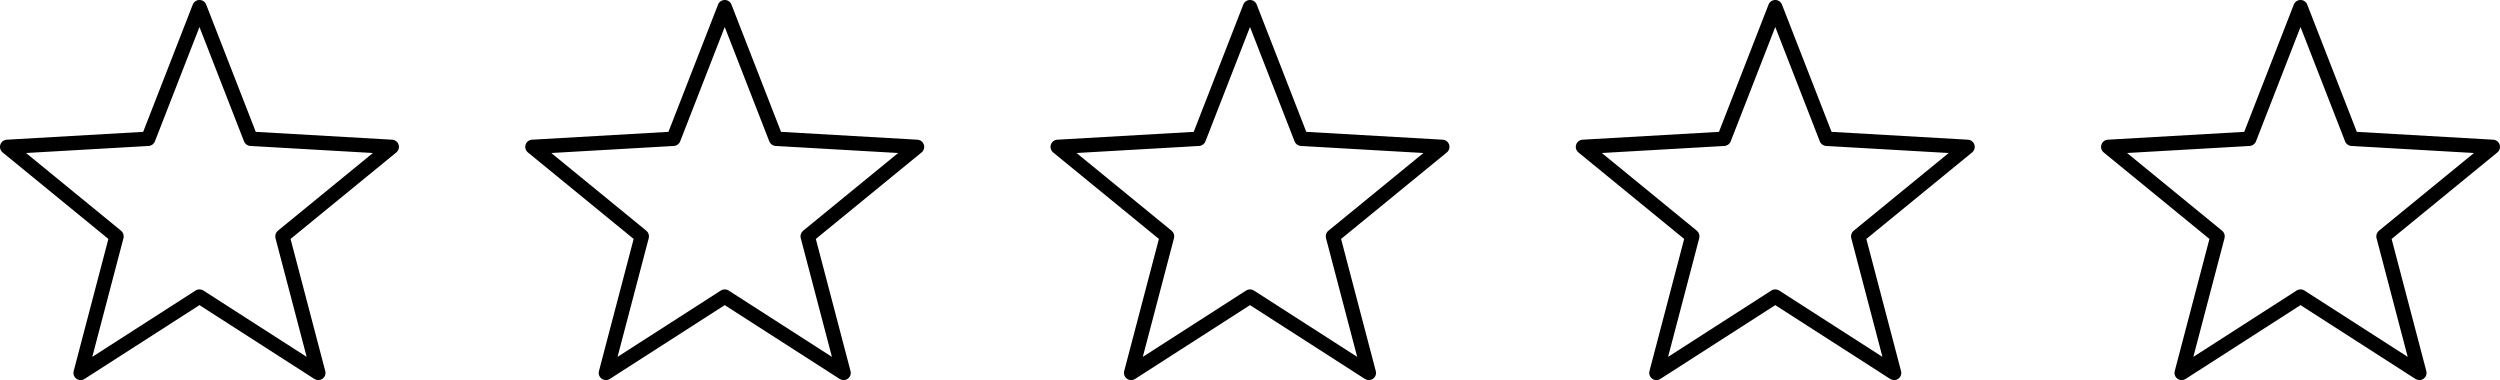
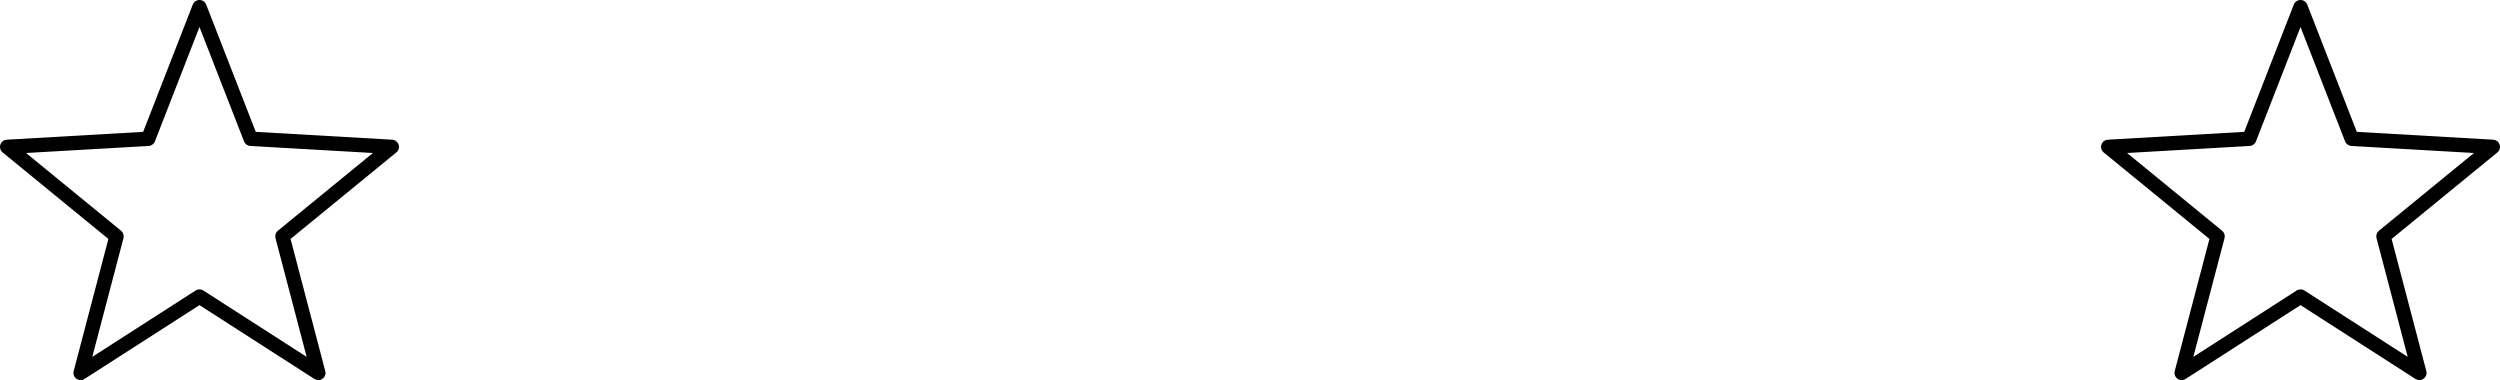
<svg xmlns="http://www.w3.org/2000/svg" fill="#000000" height="70.9" preserveAspectRatio="xMidYMid meet" version="1" viewBox="0.0 0.0 466.0 70.9" width="466" zoomAndPan="magnify">
  <defs>
    <clipPath id="a">
      <path d="M 0 0 L 75 0 L 75 70.852 L 0 70.852 Z M 0 0" />
    </clipPath>
    <clipPath id="b">
      <path d="M 97 0 L 173 0 L 173 70.852 L 97 70.852 Z M 97 0" />
    </clipPath>
    <clipPath id="c">
-       <path d="M 195 0 L 271 0 L 271 70.852 L 195 70.852 Z M 195 0" />
-     </clipPath>
+       </clipPath>
    <clipPath id="d">
      <path d="M 293 0 L 369 0 L 369 70.852 L 293 70.852 Z M 293 0" />
    </clipPath>
    <clipPath id="e">
      <path d="M 391 0 L 466 0 L 466 70.852 L 391 70.852 Z M 391 0" />
    </clipPath>
  </defs>
  <g>
    <g clip-path="url(#a)" id="change1_2">
      <path d="M 37.18 53.938 C 37.434 53.938 37.684 54.008 37.906 54.152 L 57.16 66.52 L 51.348 44.387 C 51.215 43.879 51.391 43.34 51.797 43.008 L 69.508 28.52 L 46.66 27.207 C 46.137 27.176 45.68 26.844 45.488 26.355 L 37.18 5.031 L 28.875 26.355 C 28.684 26.844 28.227 27.176 27.703 27.207 L 4.855 28.52 L 22.566 43.008 C 22.973 43.34 23.148 43.879 23.016 44.387 L 17.203 66.52 L 36.457 54.152 C 36.676 54.008 36.93 53.938 37.18 53.938 Z M 59.332 70.852 C 59.082 70.852 58.828 70.777 58.605 70.637 L 37.18 56.875 L 15.754 70.637 C 15.289 70.938 14.691 70.918 14.242 70.594 C 13.797 70.27 13.594 69.703 13.734 69.168 L 20.203 44.539 L 0.492 28.414 C 0.062 28.062 -0.105 27.488 0.066 26.961 C 0.238 26.438 0.711 26.07 1.266 26.039 L 26.688 24.578 L 35.934 0.848 C 36.133 0.336 36.629 -0.004 37.18 -0.004 C 37.734 -0.004 38.23 0.336 38.43 0.848 L 47.676 24.578 L 73.098 26.039 C 73.652 26.07 74.125 26.438 74.297 26.961 C 74.469 27.488 74.297 28.062 73.871 28.414 L 54.16 44.539 L 60.629 69.168 C 60.77 69.703 60.566 70.27 60.121 70.594 C 59.887 70.766 59.609 70.852 59.332 70.852" fill="#000000" />
    </g>
    <g clip-path="url(#b)" id="change1_3">
-       <path d="M 102.762 28.52 L 120.477 43.008 C 120.883 43.34 121.059 43.879 120.926 44.387 L 115.109 66.52 L 134.367 54.152 C 134.809 53.867 135.375 53.867 135.816 54.152 L 155.07 66.52 L 149.258 44.387 C 149.121 43.879 149.301 43.34 149.703 43.008 L 167.418 28.52 L 144.57 27.207 C 144.047 27.176 143.59 26.844 143.398 26.355 L 135.09 5.031 L 126.781 26.355 C 126.594 26.844 126.133 27.176 125.609 27.207 Z M 157.242 70.852 C 156.988 70.852 156.738 70.777 156.516 70.637 L 135.09 56.875 L 113.664 70.637 C 113.199 70.938 112.598 70.918 112.152 70.594 C 111.703 70.27 111.504 69.703 111.645 69.168 L 118.113 44.539 L 98.402 28.414 C 97.973 28.062 97.805 27.488 97.973 26.961 C 98.145 26.438 98.621 26.07 99.172 26.039 L 124.598 24.578 L 133.844 0.848 C 134.043 0.336 134.539 -0.004 135.09 -0.004 C 135.645 -0.004 136.141 0.336 136.34 0.848 L 145.586 24.578 L 171.008 26.039 C 171.559 26.07 172.035 26.438 172.207 26.961 C 172.379 27.488 172.207 28.062 171.781 28.414 L 152.07 44.539 L 158.539 69.168 C 158.68 69.703 158.477 70.27 158.027 70.594 C 157.797 70.766 157.52 70.852 157.242 70.852" fill="#000000" />
-     </g>
+       </g>
    <g clip-path="url(#c)" id="change1_4">
-       <path d="M 200.672 28.52 L 218.387 43.008 C 218.793 43.34 218.969 43.879 218.836 44.387 L 213.02 66.52 L 232.273 54.152 C 232.719 53.867 233.281 53.867 233.723 54.152 L 252.98 66.52 L 247.164 44.387 C 247.031 43.879 247.207 43.34 247.613 43.008 L 265.328 28.52 L 242.48 27.207 C 241.957 27.176 241.496 26.844 241.309 26.355 L 233 5.031 L 224.691 26.355 C 224.504 26.844 224.043 27.176 223.52 27.207 Z M 255.148 70.852 C 254.898 70.852 254.648 70.777 254.426 70.637 L 233 56.875 L 211.574 70.637 C 211.109 70.938 210.508 70.918 210.062 70.594 C 209.613 70.27 209.41 69.703 209.551 69.168 L 216.02 44.539 L 196.309 28.414 C 195.883 28.062 195.715 27.488 195.883 26.961 C 196.055 26.438 196.531 26.07 197.082 26.039 L 222.508 24.578 L 231.75 0.848 C 231.949 0.336 232.445 -0.004 233 -0.004 C 233.551 -0.004 234.051 0.336 234.25 0.848 L 243.492 24.578 L 268.918 26.039 C 269.469 26.07 269.945 26.438 270.117 26.961 C 270.285 27.488 270.117 28.062 269.688 28.414 L 249.977 44.539 L 256.445 69.168 C 256.59 69.703 256.387 70.27 255.938 70.594 C 255.703 70.766 255.426 70.852 255.148 70.852" fill="#000000" />
-     </g>
+       </g>
    <g clip-path="url(#d)" id="change1_1">
-       <path d="M 298.582 28.52 L 316.297 43.008 C 316.699 43.34 316.875 43.879 316.742 44.387 L 310.93 66.52 L 330.184 54.152 C 330.625 53.867 331.191 53.867 331.633 54.152 L 350.887 66.52 L 345.074 44.387 C 344.941 43.879 345.117 43.34 345.523 43.008 L 363.238 28.52 L 340.387 27.207 C 339.863 27.176 339.406 26.844 339.215 26.355 L 330.91 5.031 L 322.602 26.355 C 322.41 26.844 321.953 27.176 321.43 27.207 Z M 353.059 70.852 C 352.809 70.852 352.555 70.777 352.336 70.637 L 330.91 56.875 L 309.48 70.637 C 309.016 70.938 308.418 70.918 307.969 70.594 C 307.523 70.27 307.32 69.703 307.461 69.168 L 313.93 44.539 L 294.219 28.414 C 293.793 28.062 293.621 27.488 293.793 26.961 C 293.965 26.438 294.438 26.07 294.992 26.039 L 320.414 24.578 L 329.66 0.848 C 329.859 0.336 330.355 -0.004 330.91 -0.004 C 331.461 -0.004 331.957 0.336 332.156 0.848 L 341.402 24.578 L 366.824 26.039 C 367.379 26.07 367.855 26.438 368.023 26.961 C 368.195 27.488 368.027 28.062 367.598 28.414 L 347.887 44.539 L 354.355 69.168 C 354.496 69.703 354.297 70.27 353.848 70.594 C 353.613 70.766 353.336 70.852 353.059 70.852" fill="#000000" />
-     </g>
+       </g>
    <g clip-path="url(#e)" id="change1_5">
      <path d="M 396.488 28.52 L 414.203 43.008 C 414.609 43.34 414.785 43.879 414.652 44.387 L 408.84 66.52 L 428.094 54.152 C 428.535 53.867 429.102 53.867 429.543 54.152 L 448.797 66.52 L 442.984 44.387 C 442.852 43.879 443.027 43.34 443.43 43.008 L 461.145 28.52 L 438.297 27.207 C 437.773 27.176 437.316 26.844 437.125 26.355 L 428.816 5.031 L 420.512 26.355 C 420.32 26.844 419.863 27.176 419.34 27.207 Z M 450.969 70.852 C 450.719 70.852 450.465 70.777 450.242 70.637 L 428.816 56.875 L 407.391 70.637 C 406.926 70.938 406.324 70.918 405.879 70.594 C 405.434 70.27 405.23 69.703 405.371 69.168 L 411.84 44.539 L 392.129 28.414 C 391.699 28.062 391.531 27.488 391.703 26.961 C 391.871 26.438 392.348 26.07 392.898 26.039 L 418.324 24.578 L 427.566 0.848 C 427.77 0.336 428.266 -0.004 428.816 -0.004 C 429.371 -0.004 429.867 0.336 430.066 0.848 L 439.312 24.578 L 464.734 26.039 C 465.285 26.07 465.762 26.438 465.934 26.961 C 466.105 27.488 465.934 28.062 465.508 28.414 L 445.797 44.539 L 452.266 69.168 C 452.406 69.703 452.203 70.27 451.758 70.594 C 451.523 70.766 451.246 70.852 450.969 70.852" fill="#000000" />
    </g>
  </g>
</svg>